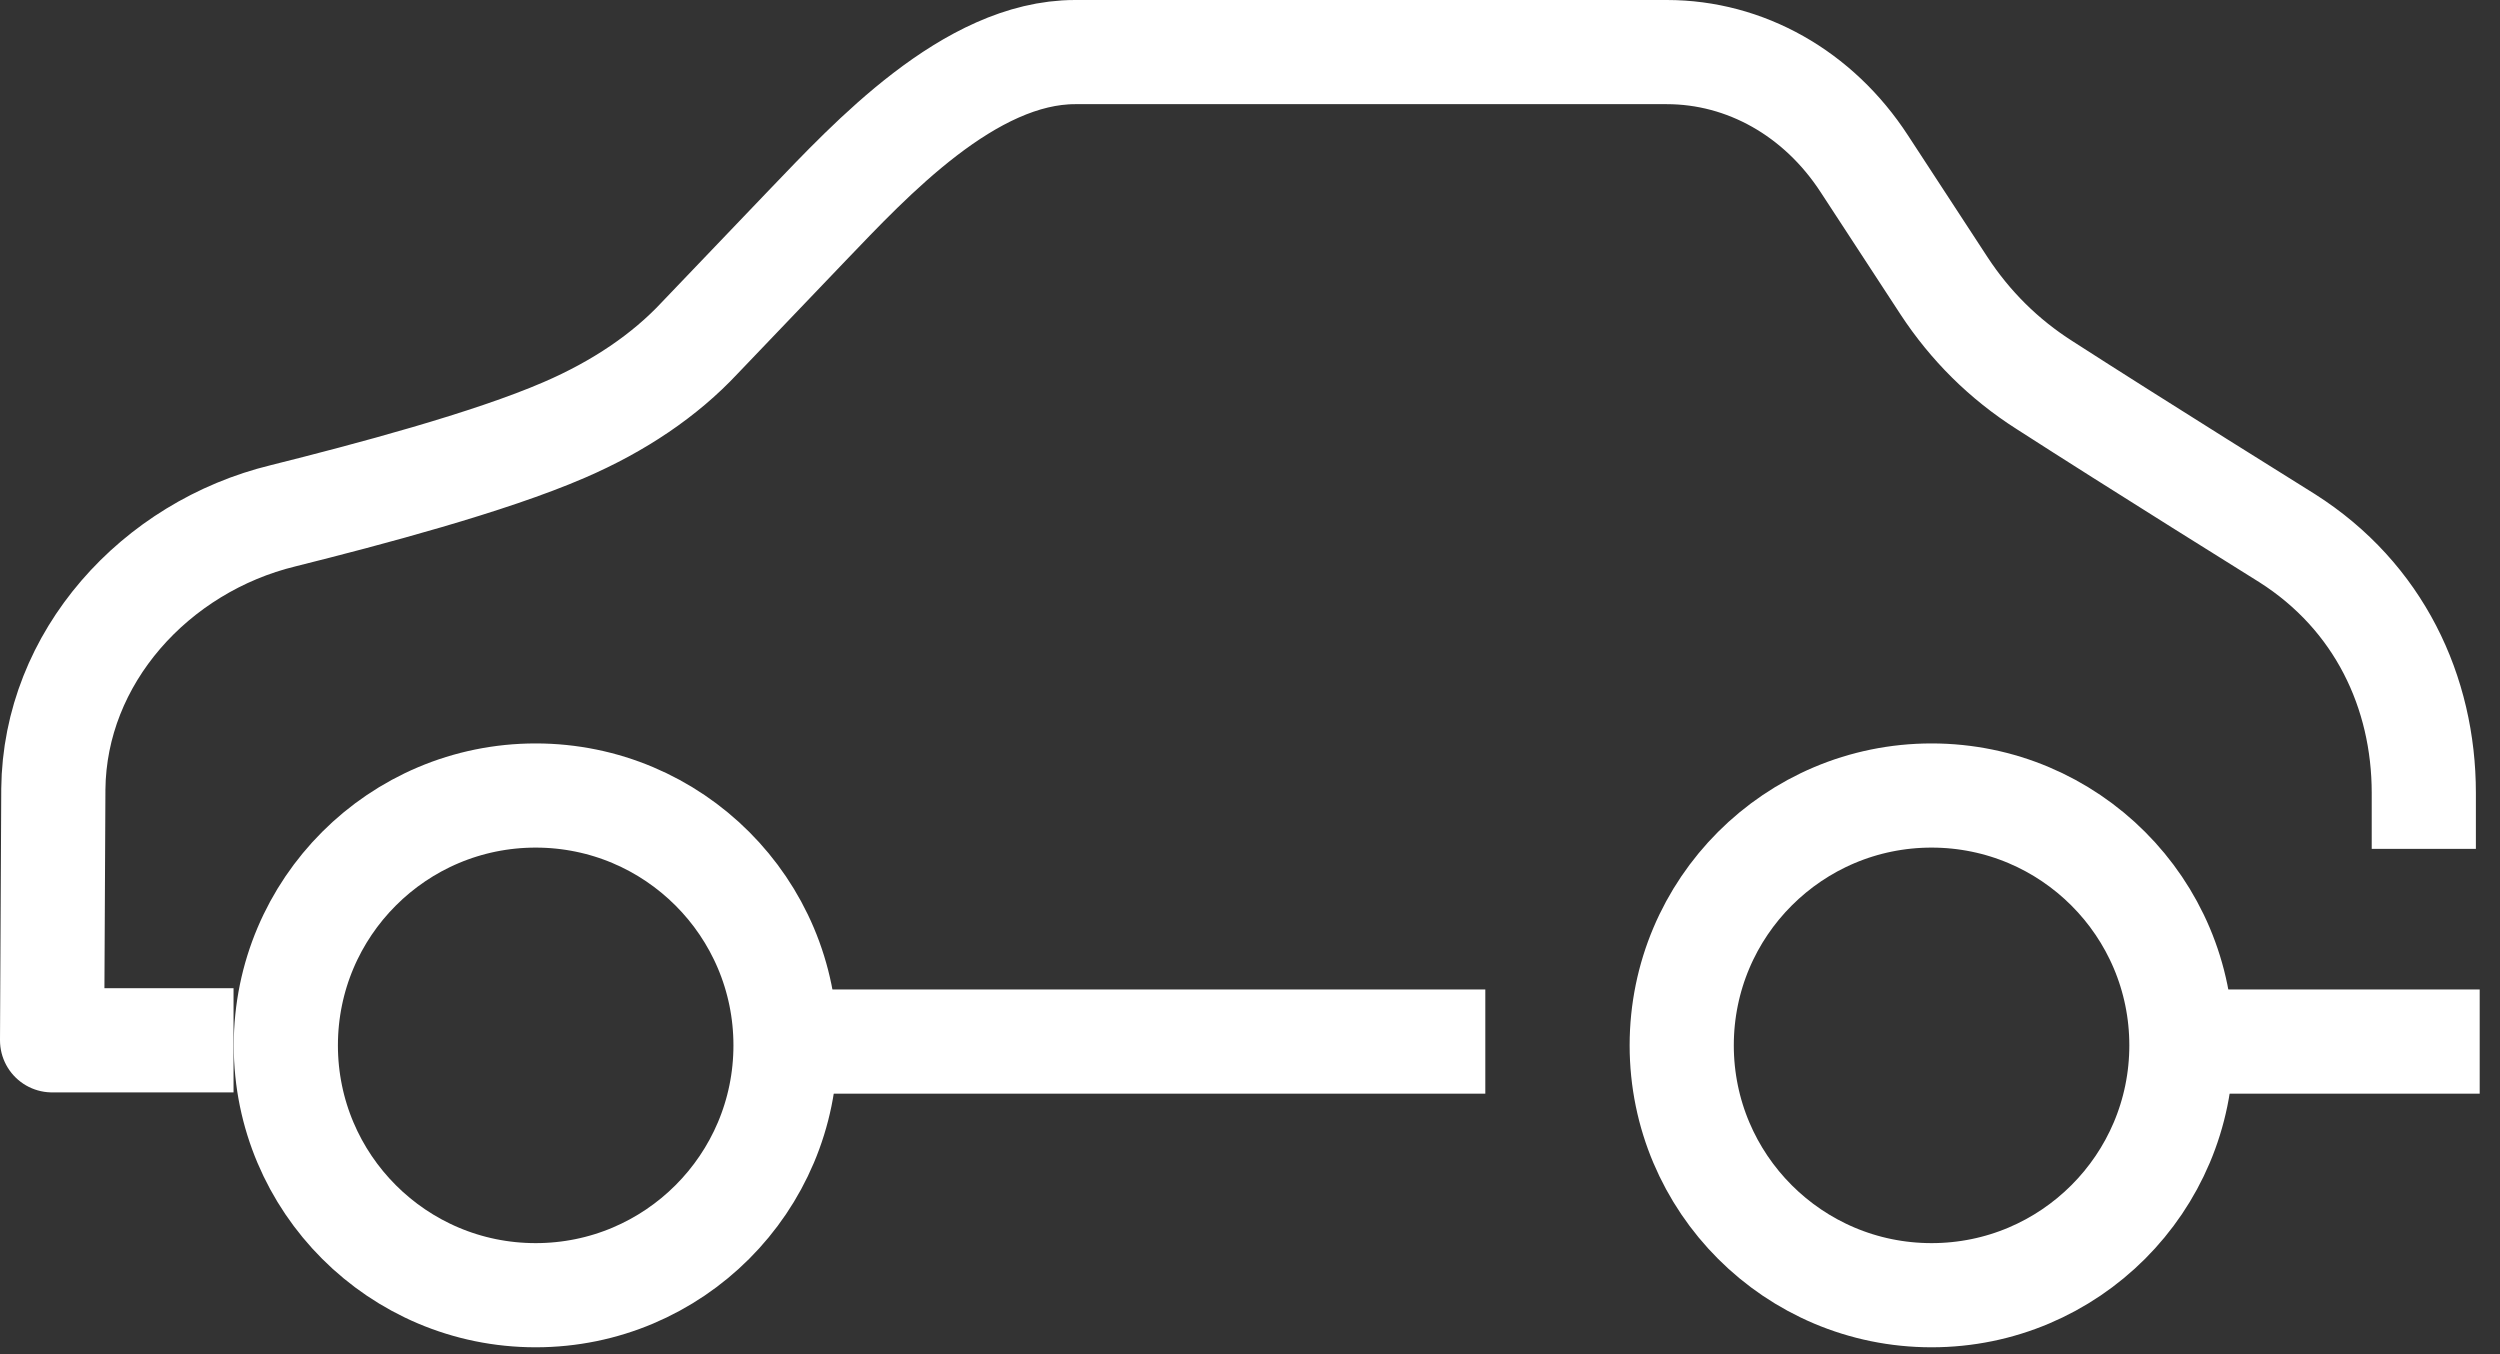
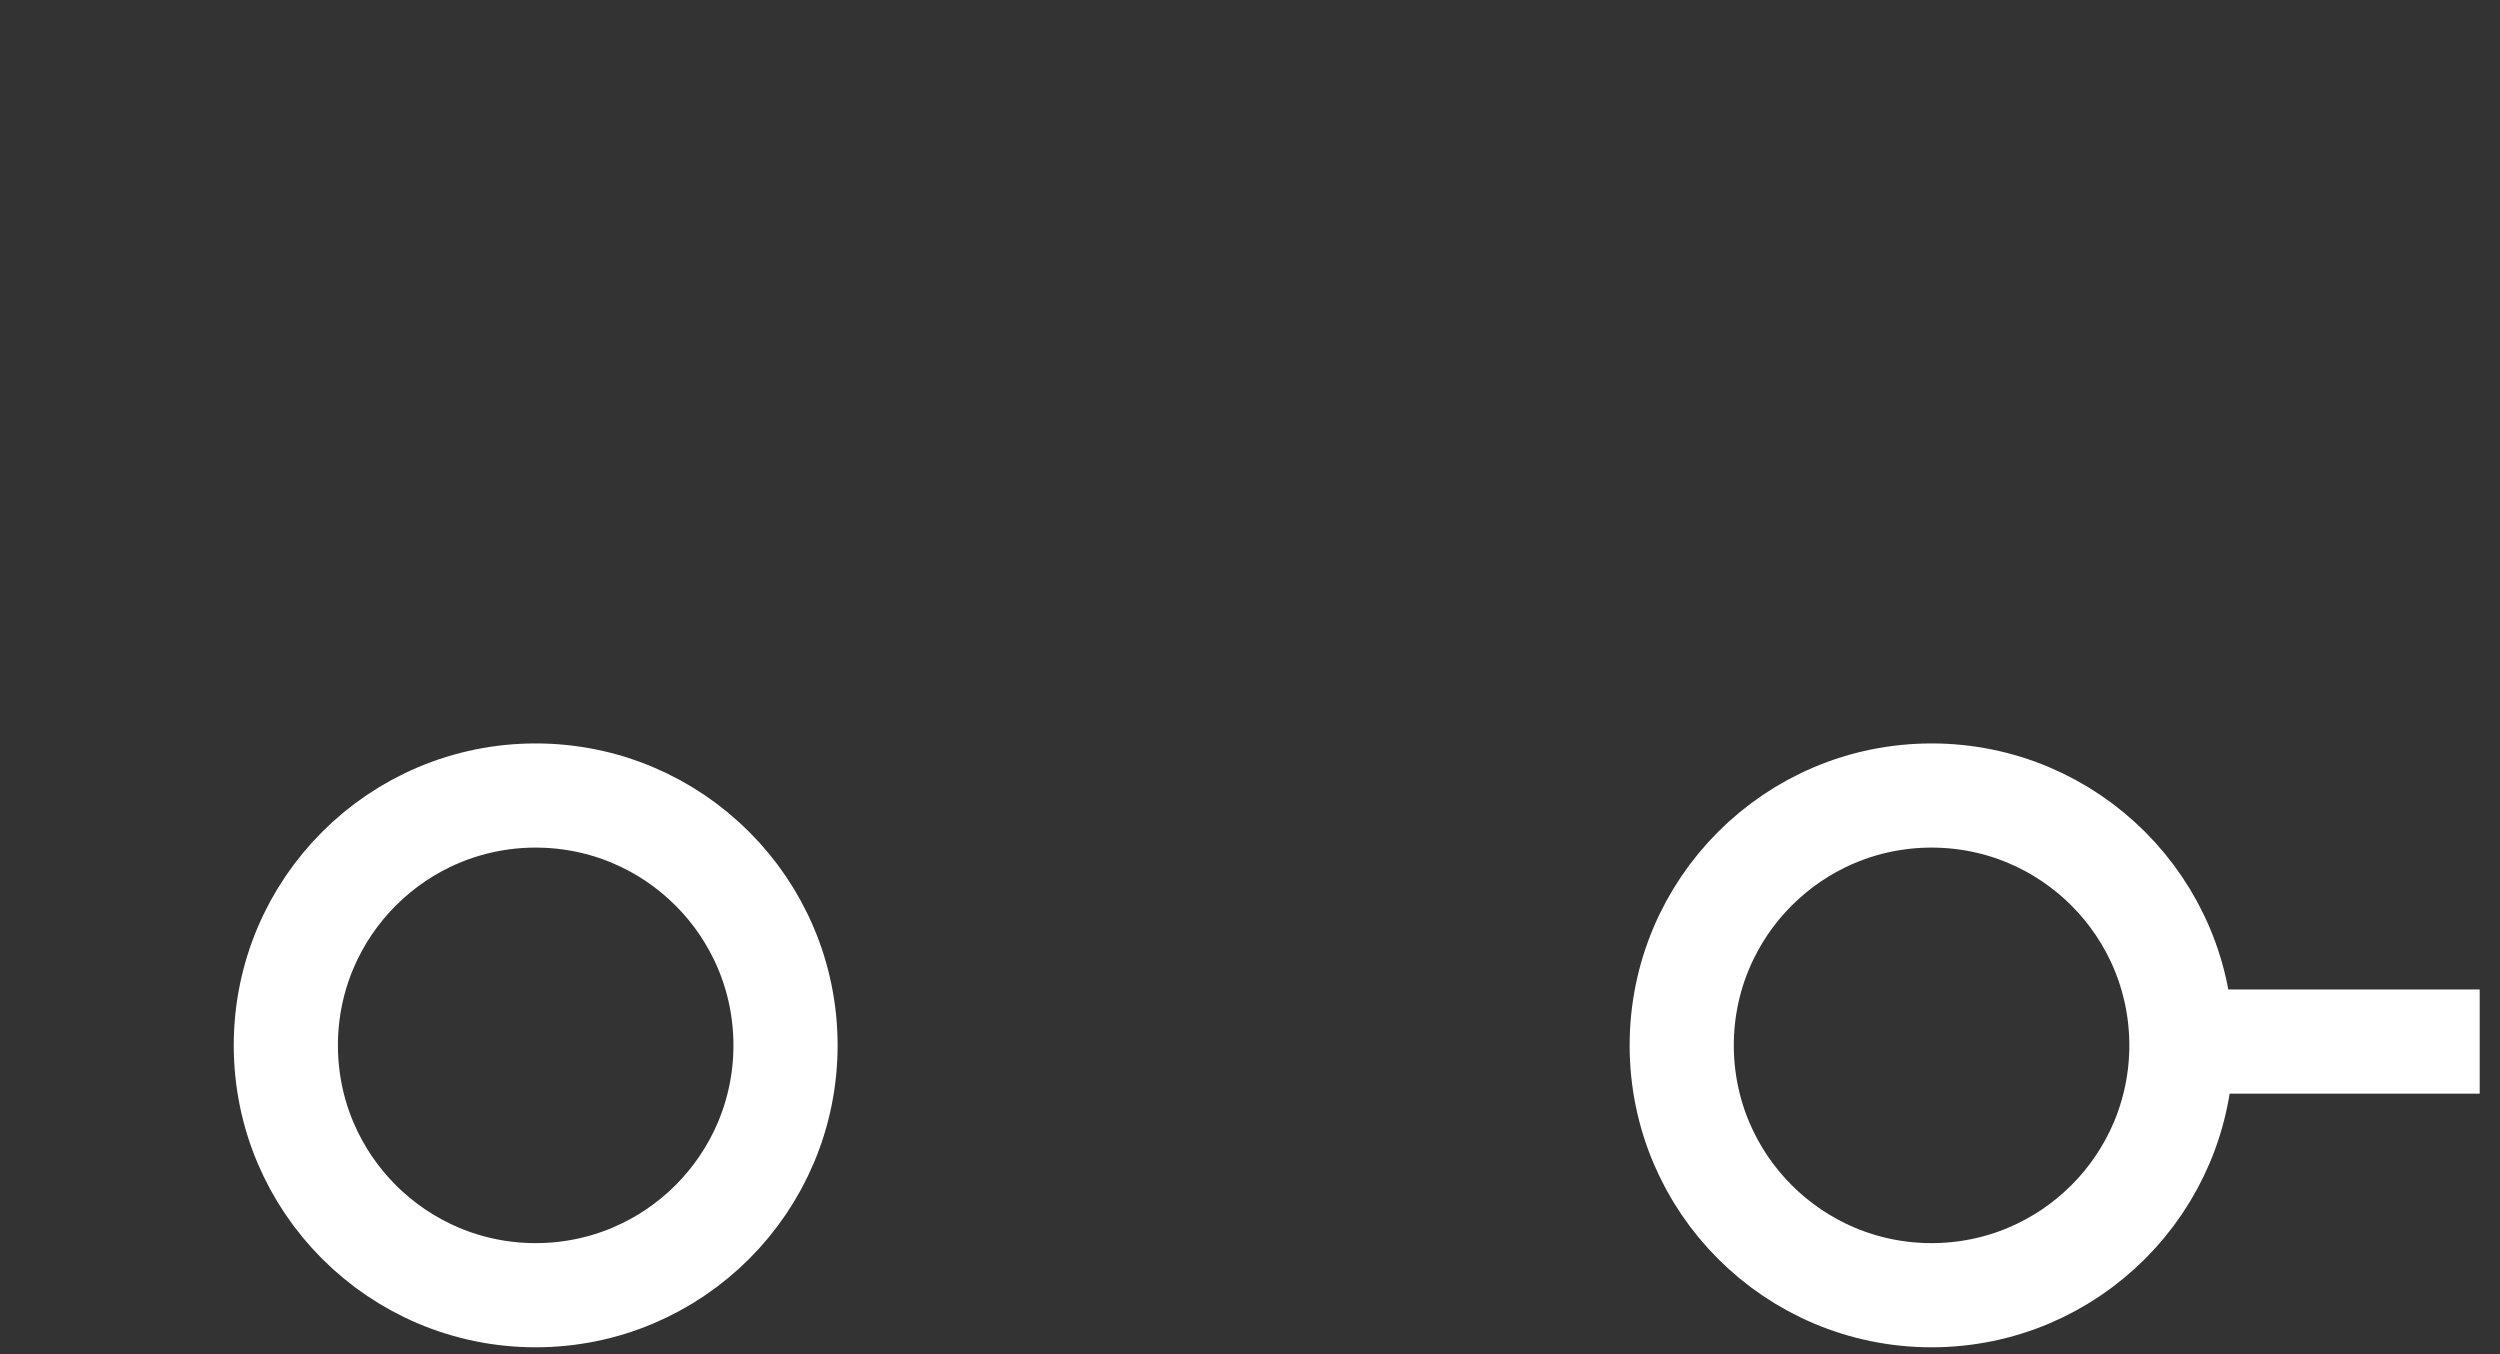
<svg xmlns="http://www.w3.org/2000/svg" width="48" height="26" viewBox="0 0 48 26" fill="none">
  <rect x="0" y="0" width="48" height="26" fill="#333333" stroke="none" />
-   <path d="M15.057 19.998H28.518" stroke="white" stroke-width="2" stroke-miterlimit="10" stroke-linejoin="round" />
  <path d="M32.289 20.071C32.289 22.72 34.437 24.868 37.086 24.868C39.735 24.868 41.883 22.72 41.883 20.071C41.883 17.422 39.735 15.274 37.086 15.274C34.437 15.274 32.289 17.422 32.289 20.071Z" stroke="white" stroke-width="2" stroke-miterlimit="10" stroke-linejoin="round" />
  <path d="M5.488 20.071C5.488 22.72 7.636 24.868 10.285 24.868C12.934 24.868 15.082 22.72 15.082 20.071C15.082 17.422 12.934 15.274 10.285 15.274C7.636 15.274 5.488 17.422 5.488 20.071Z" stroke="white" stroke-width="2" stroke-miterlimit="10" stroke-linejoin="round" />
  <path d="M42.526 19.998H47.61" stroke="white" stroke-width="2" stroke-miterlimit="10" stroke-linejoin="round" />
-   <path d="M46.537 16.298V15.224C46.537 13.291 45.678 11.453 43.912 10.332C43.912 10.332 41 8.518 39.258 7.396C38.47 6.895 37.826 6.251 37.325 5.487L35.797 3.148C34.914 1.788 33.506 1 32.002 1H20.642C18.613 1 16.704 3.076 15.511 4.317L13.434 6.489C12.766 7.205 11.883 7.802 10.833 8.255C9.401 8.876 7.062 9.496 5.439 9.902C2.981 10.499 1.048 12.623 1.024 15.153C1.024 15.177 1.024 15.2 1.024 15.2L1 19.974H4.484" stroke="white" stroke-width="2" stroke-miterlimit="10" stroke-linejoin="round" />
</svg>